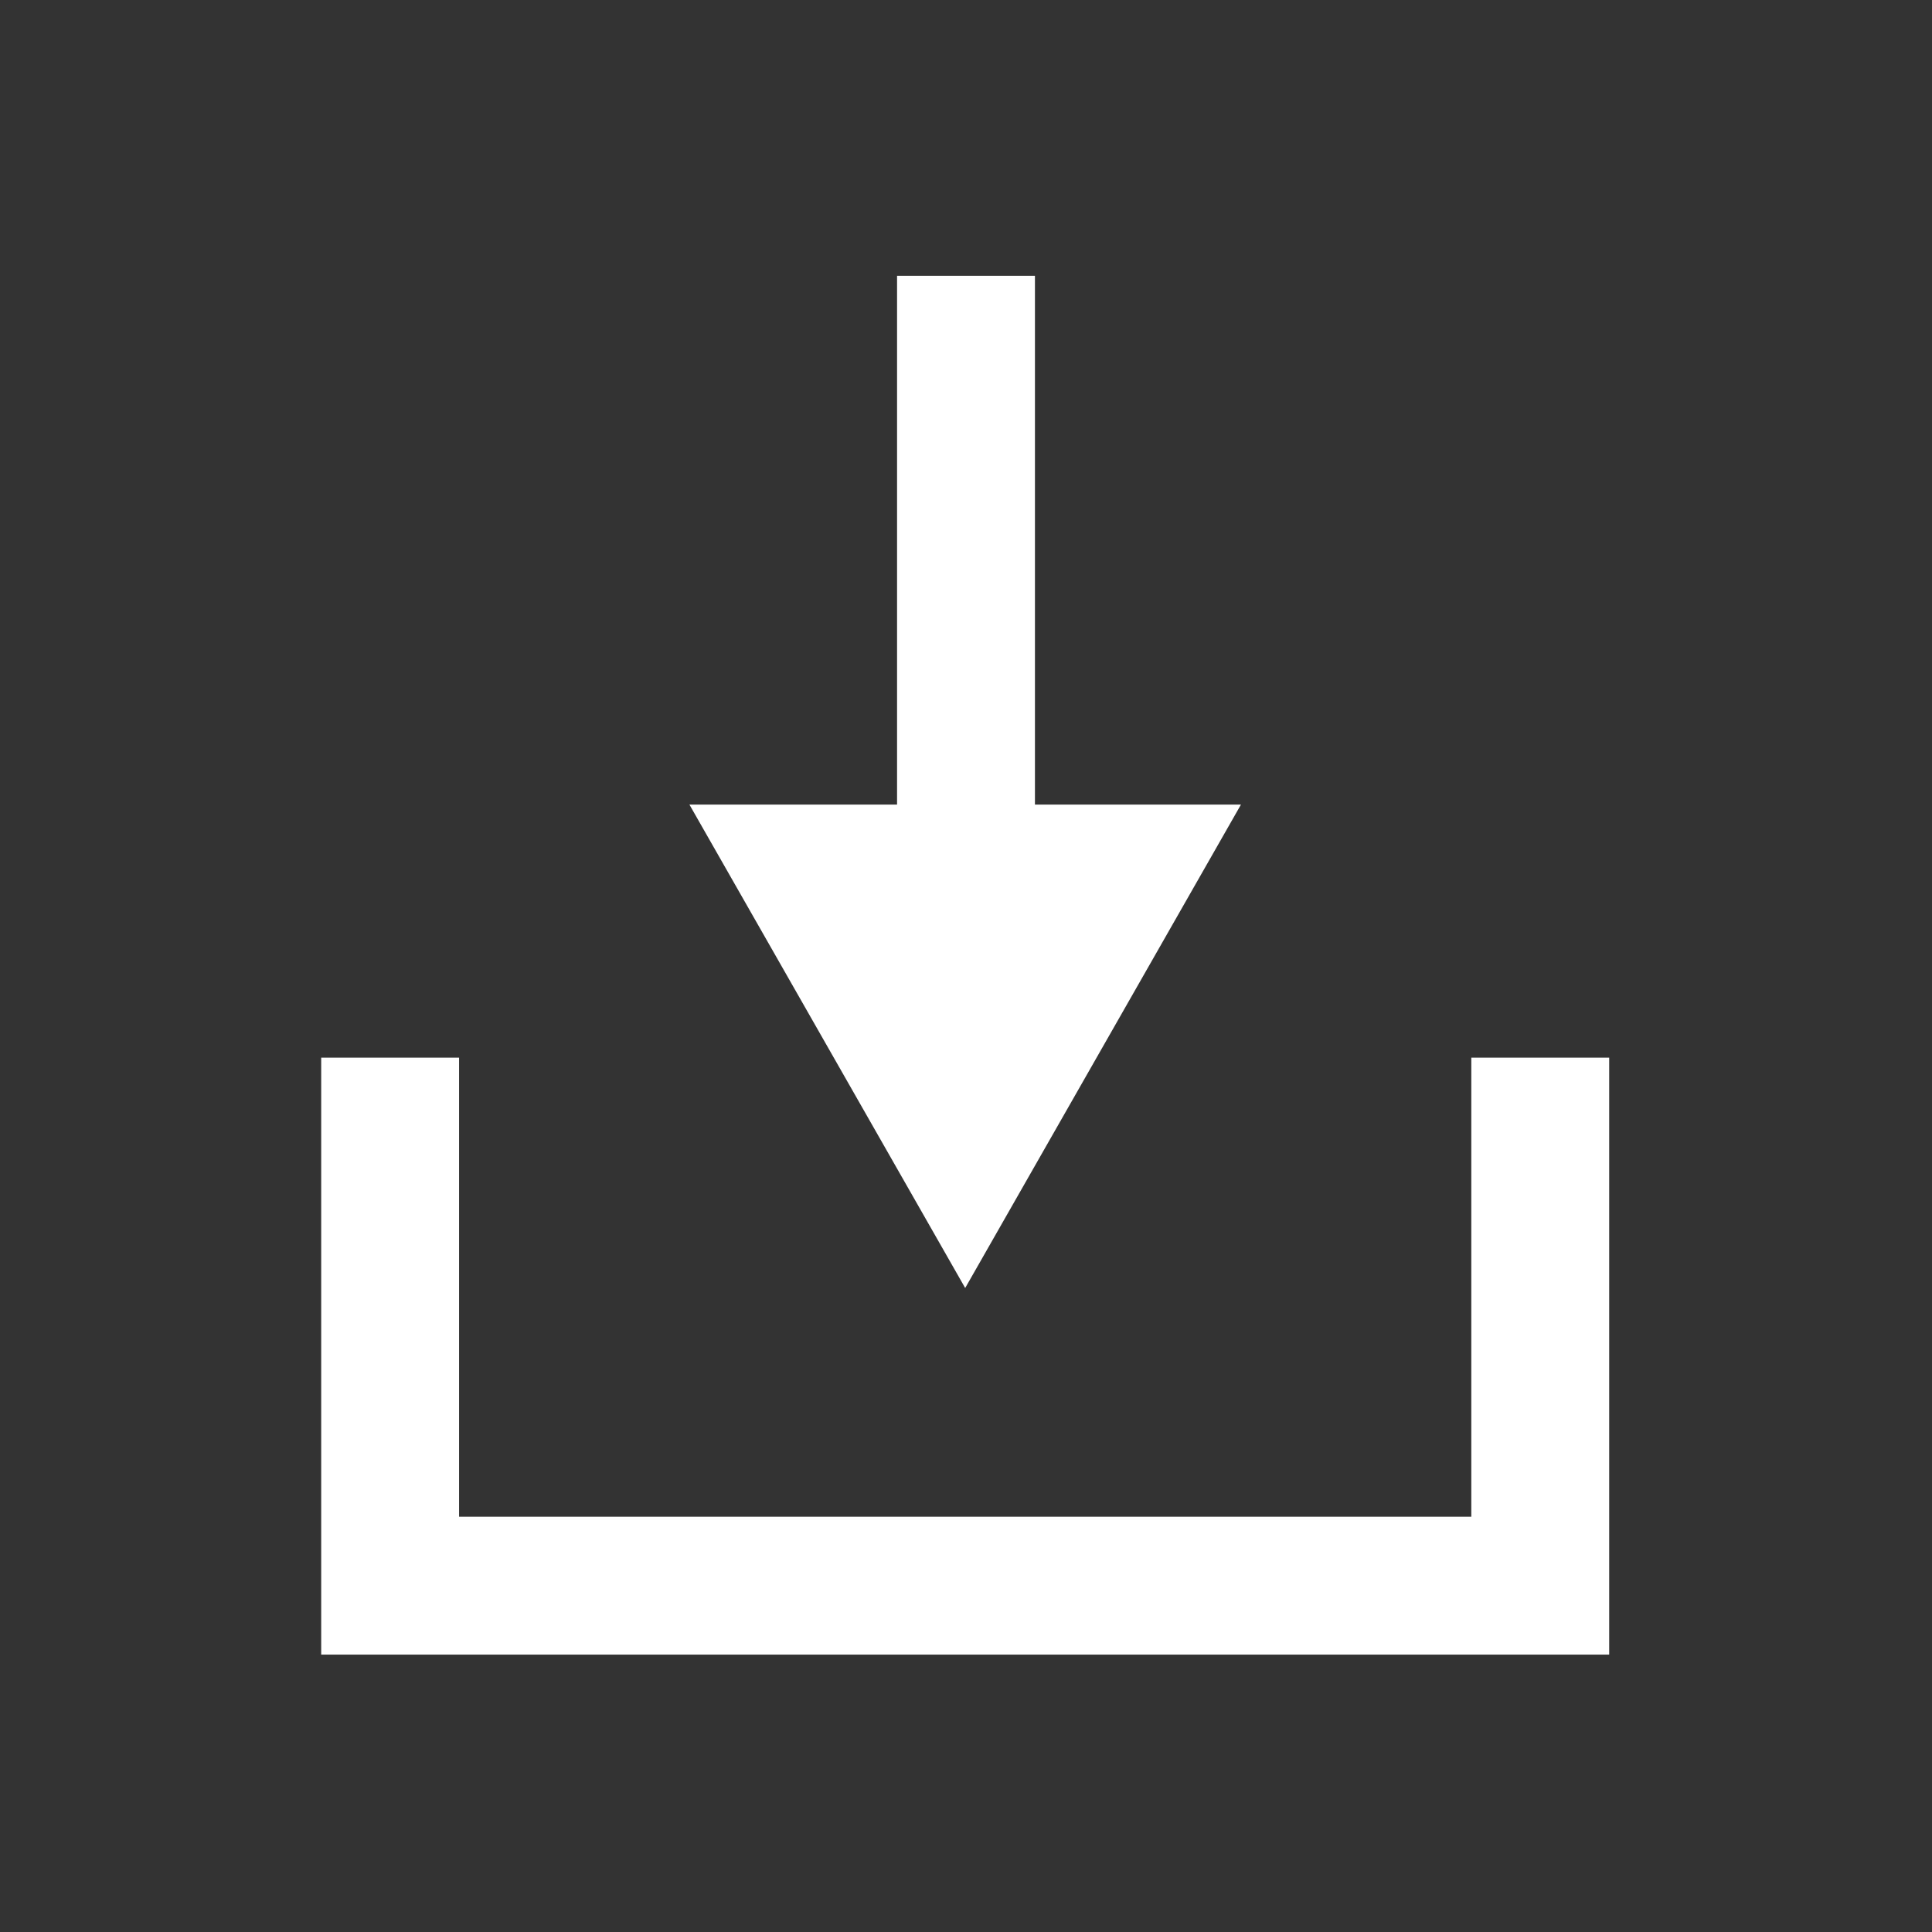
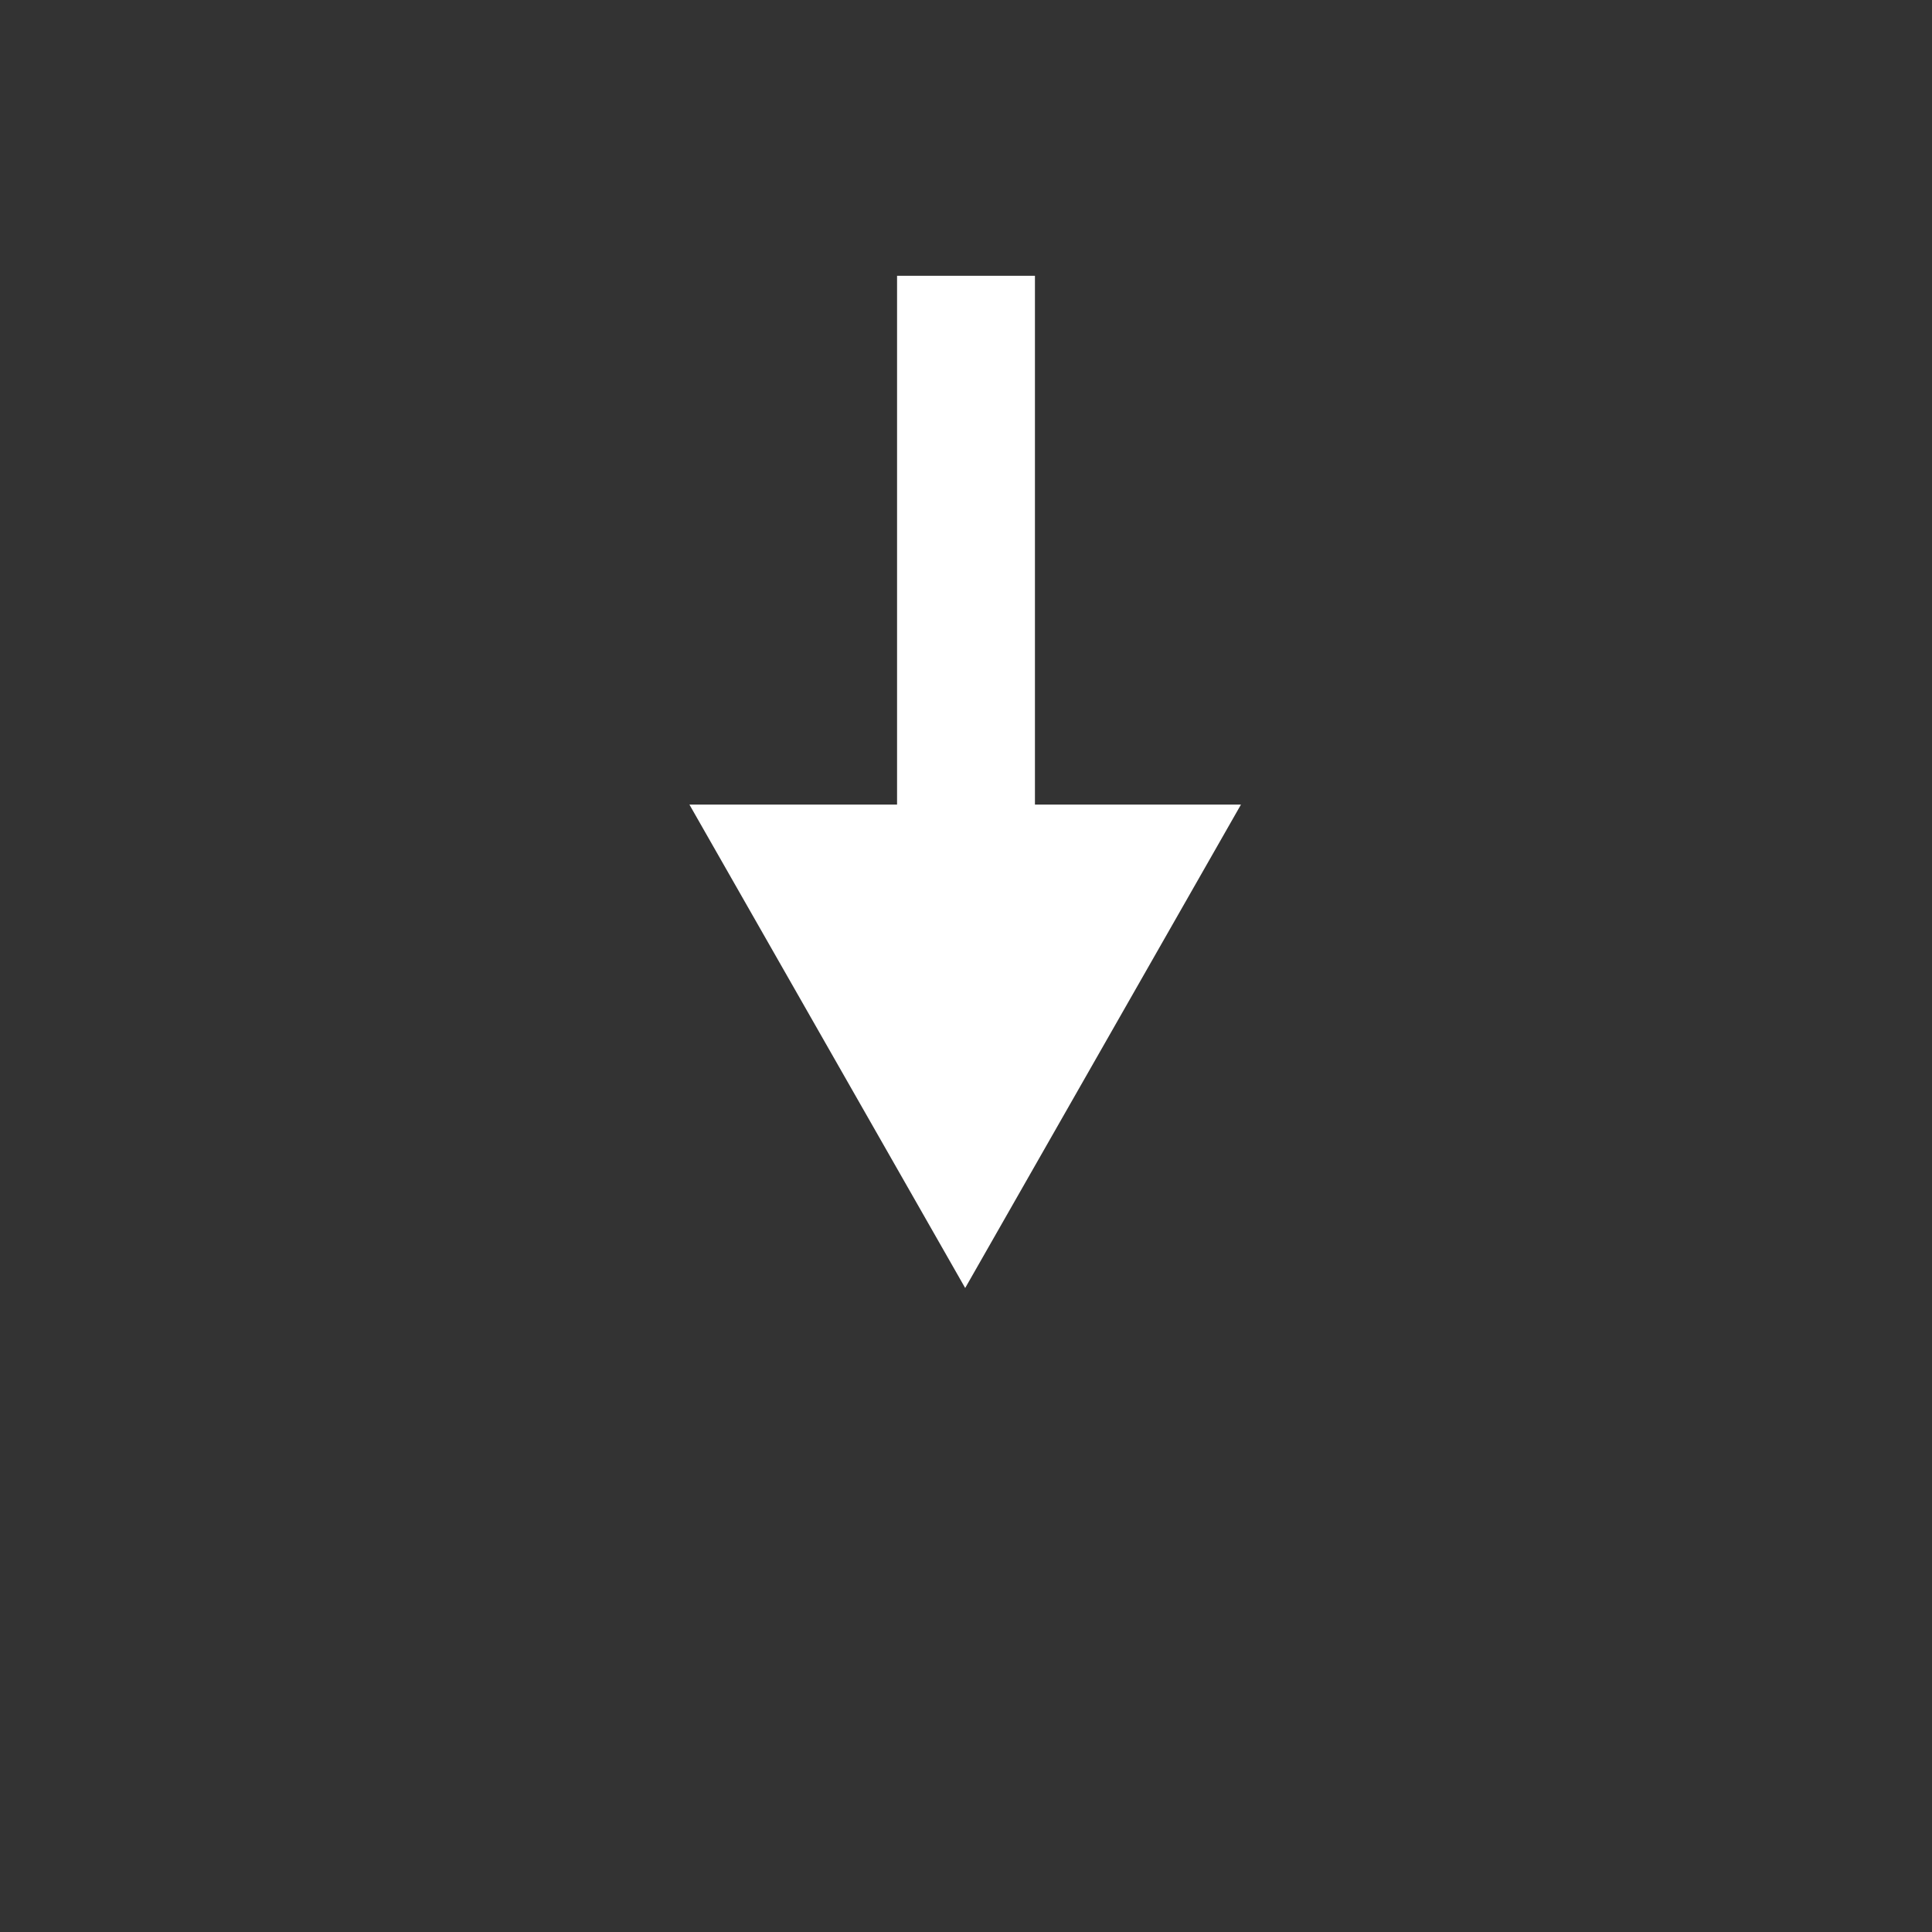
<svg xmlns="http://www.w3.org/2000/svg" version="1.1" id="icon" x="0px" y="0px" viewBox="0 0 119.1 119.1" style="enable-background:new 0 0 119.1 119.1;" xml:space="preserve">
  <rect x="0" y="0" width="119.1" height="119.1" fill="#333333" stroke="none" />
  <style type="text/css">
	.st0{fill:#FFFFFF;}
</style>
  <title>ebmpapst_icon_download_rgb_n</title>
  <g>
    <polygon class="st0" points="76.5,49.6 63.8,49.6 63.8,17 55.3,17 55.3,49.6 42.5,49.6 59.5,79.4  " />
-     <polygon class="st0" points="90.7,65.2 90.7,93.5 28.3,93.5 28.3,65.2 19.8,65.2 19.8,93.5 19.8,102 99.2,102 99.2,96.3 99.2,93.5    99.2,65.2  " />
  </g>
</svg>